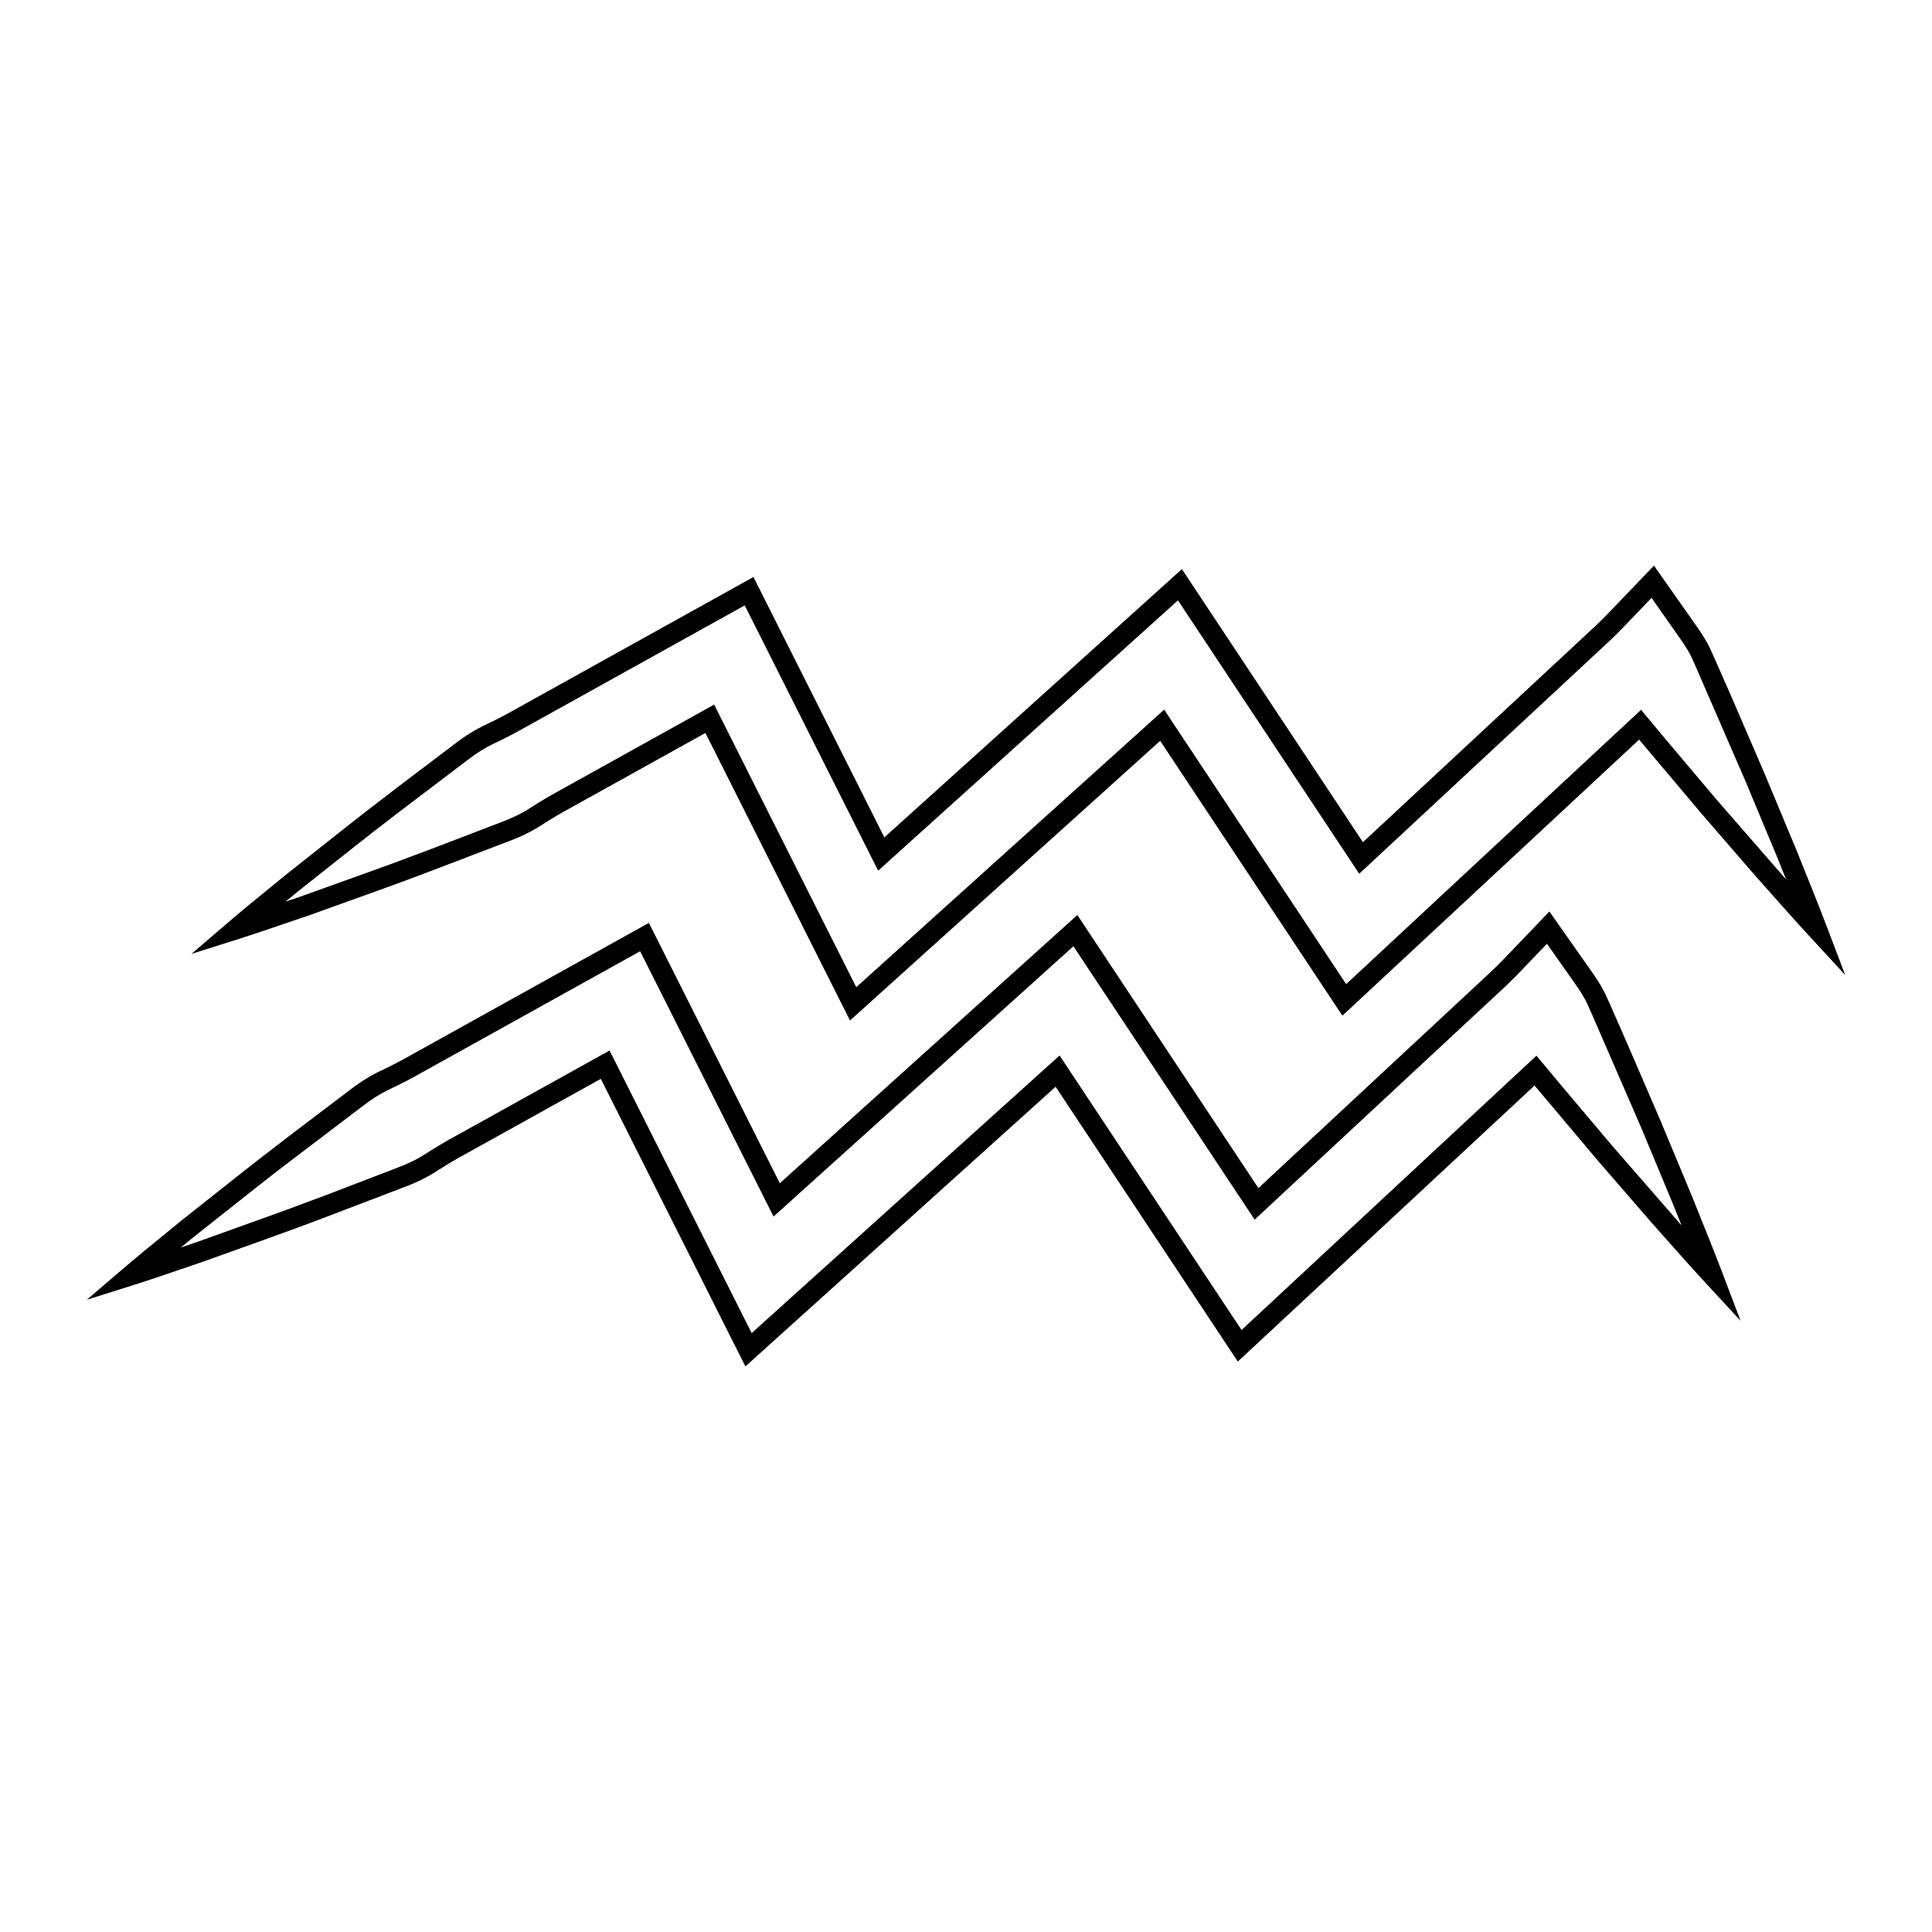
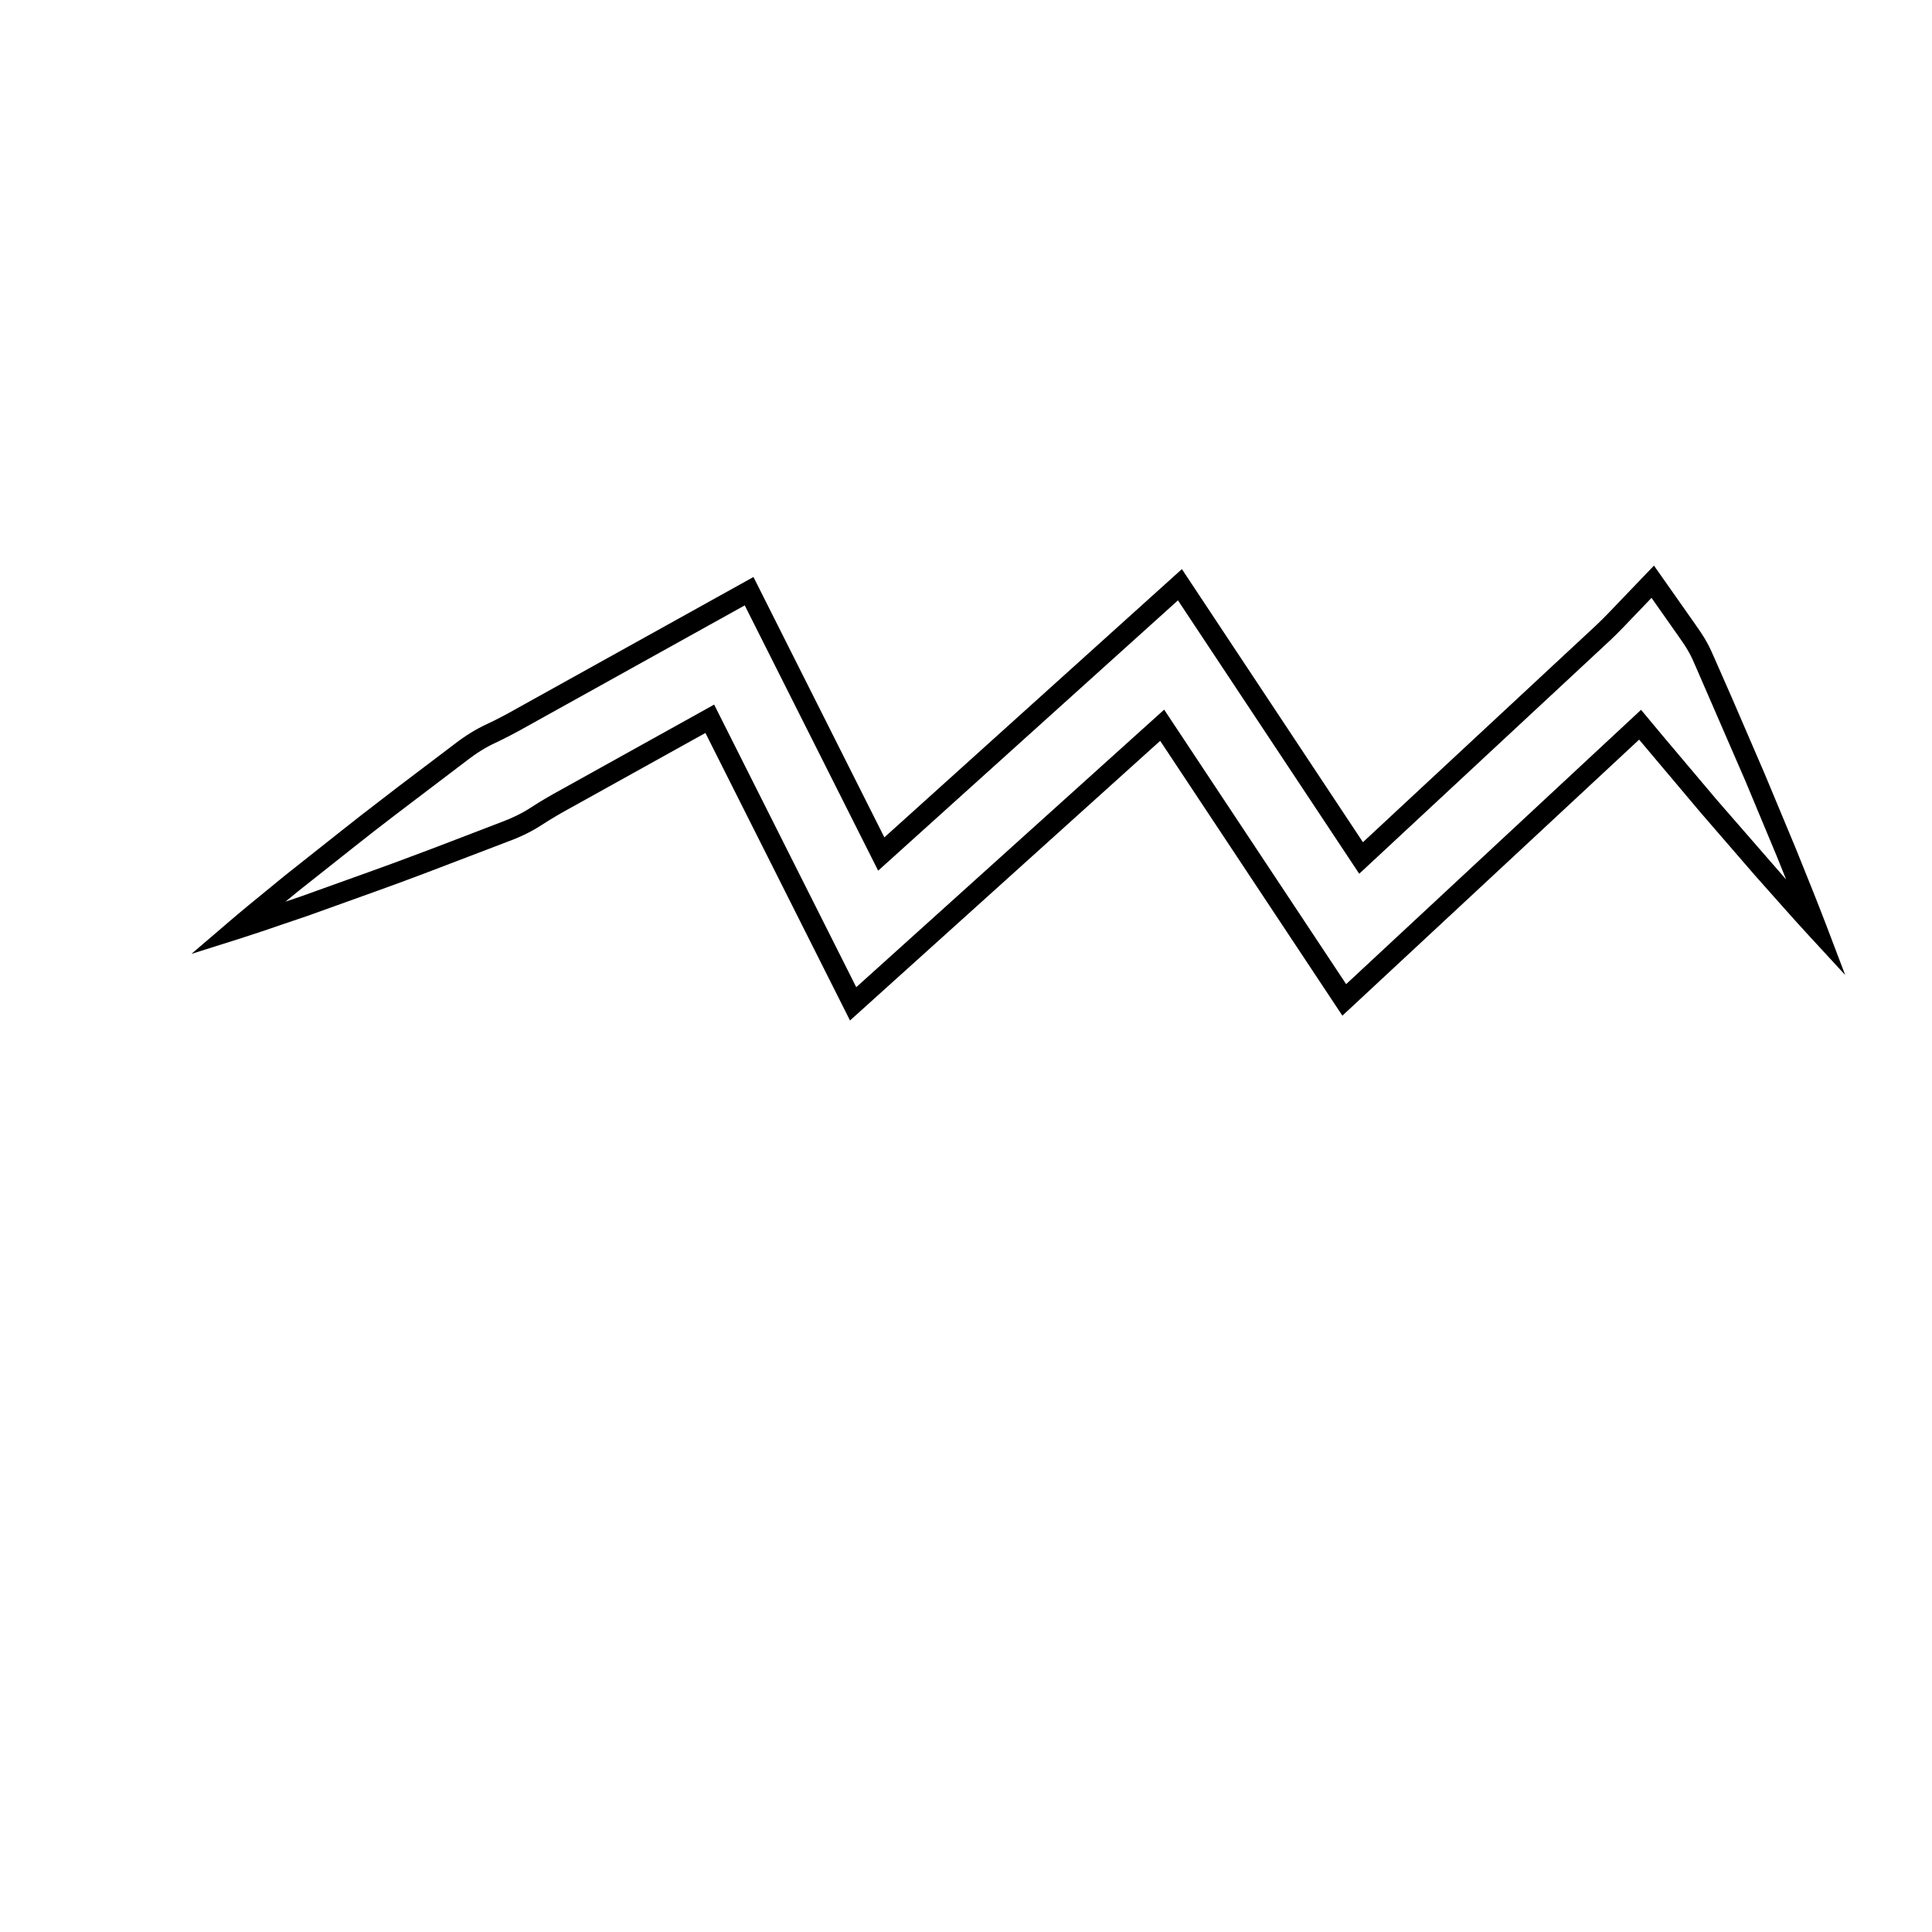
<svg xmlns="http://www.w3.org/2000/svg" fill="#000000" width="800px" height="800px" version="1.1" viewBox="144 144 512 512">
  <g>
    <path d="m369.26 414.44-38.316-76.195-35.367 19.645c-2.949 1.602-5.523 3.117-7.891 4.656-2.621 1.719-5.535 3.168-8.918 4.418l-22.227 8.488c-4.367 1.641-8.746 3.285-13.164 4.848l-17.809 6.394c-2.09 0.707-4.121 1.395-6.156 2.09-3.969 1.367-7.934 2.719-11.961 3.996l-12.723 4.016 10.137-8.68c3.18-2.727 6.402-5.356 9.637-7.996 1.688-1.371 3.371-2.746 5.055-4.137l14.887-11.789c3.633-2.906 7.32-5.738 11.012-8.57l3.953-3.043 15.062-11.41c2.828-2.188 5.598-3.898 8.453-5.223 2.527-1.18 5.176-2.562 8.086-4.219l62.664-34.816 34.691 69 78.848-71.094 47.977 72.371 55.375-51.5c1.055-0.996 2.141-2 3.234-3.008 2.121-1.953 4.309-3.969 6.316-6.062l12.203-12.73 10.973 15.602c0.984 1.402 2.106 2.996 3.059 4.742 0.746 1.336 1.367 2.742 1.961 4.098l4.762 10.836 8.551 19.828 8.328 19.984 4.055 10.082c1.355 3.367 2.684 6.742 3.981 10.148l5.004 13.168-9.551-10.359c-2.469-2.676-4.898-5.375-7.301-8.09l-7.195-8.098-14.168-16.375-16.391-19.445-78.641 73.152-48.285-72.832zm-36.004-83.711 37.66 74.887 81.598-73.555 48.23 72.746 78.152-72.699 6.121 7.344 13.906 16.469 18.426 21.164-2.43-6.039-8.305-19.922-13.289-30.605c-0.559-1.293-1.094-2.519-1.734-3.641-0.82-1.508-1.848-2.961-2.754-4.246l-7.164-10.191-7.629 7.957c-2.117 2.211-4.367 4.289-6.555 6.297-1.074 0.988-2.141 1.977-3.199 2.977l-60.082 55.883-48.035-72.453-79.453 71.637-35.355-70.305-57.68 32.047c-3.019 1.707-5.785 3.152-8.453 4.41-2.492 1.152-4.926 2.656-7.441 4.609l-19.02 14.445c-3.664 2.812-7.32 5.617-10.934 8.508l-14.855 11.766c-1.094 0.906-2.207 1.812-3.332 2.731 1.371-0.469 2.75-0.938 4.137-1.402l17.766-6.379c4.398-1.551 8.734-3.184 13.082-4.812l4.621-1.734 17.598-6.75c3.012-1.125 5.578-2.387 7.863-3.883 2.5-1.617 5.195-3.211 8.246-4.867z" />
-     <path d="m341.54 506.11-38.316-76.203-35.367 19.648c-2.984 1.621-5.562 3.141-7.891 4.656-2.609 1.715-5.531 3.16-8.918 4.418l-22.363 8.539c-4.328 1.621-8.66 3.25-13.027 4.793l-17.809 6.387c-2.09 0.711-4.121 1.395-6.152 2.098-3.977 1.359-7.945 2.727-11.965 3.996l-12.711 4.004 10.121-8.68c3.184-2.715 6.41-5.356 9.645-7.981 1.688-1.375 3.371-2.754 5.055-4.141l14.887-11.789c3.633-2.902 7.32-5.738 11.012-8.57l3.949-3.047 15.07-11.406c2.816-2.176 5.582-3.894 8.453-5.215 2.5-1.18 5.144-2.559 8.086-4.223l62.664-34.816 34.699 68.992 78.848-71.082 47.977 72.371 55.363-51.504c1.059-1.004 2.156-2.016 3.254-3.023 2.109-1.949 4.297-3.965 6.293-6.047l12.207-12.73 10.973 15.609c1.047 1.496 2.137 3.043 3.059 4.742 0.746 1.34 1.367 2.746 1.965 4.102l4.758 10.832 8.551 19.828 8.328 19.984 4.051 10.086c1.359 3.356 2.695 6.742 3.984 10.137l4.988 13.133-9.539-10.324c-2.469-2.664-4.902-5.371-7.305-8.086l-7.188-8.098-14.172-16.375-16.383-19.453-78.641 73.156-48.285-72.832zm-36-83.711 37.66 74.883 81.598-73.566 48.227 72.746 78.156-72.699 6.121 7.352 13.906 16.473 18.418 21.156-2.422-6.031-8.297-19.926-13.289-30.602c-0.562-1.301-1.102-2.519-1.738-3.652-0.797-1.457-1.754-2.816-2.754-4.242l-7.164-10.191-7.629 7.957c-2.117 2.207-4.359 4.277-6.535 6.277-1.078 0.992-2.156 1.988-3.219 2.992l-60.086 55.887-48.027-72.449-79.469 71.633-35.352-70.305-57.68 32.047c-3.043 1.723-5.812 3.168-8.457 4.41-2.5 1.16-4.926 2.664-7.441 4.613l-19.016 14.445c-3.664 2.805-7.32 5.617-10.938 8.508l-14.852 11.758c-1.094 0.906-2.207 1.82-3.336 2.734 1.375-0.473 2.754-0.945 4.137-1.406l17.766-6.379c4.359-1.535 8.652-3.141 12.941-4.75l4.762-1.789 17.594-6.75c3.027-1.125 5.582-2.383 7.871-3.879 2.457-1.602 5.152-3.188 8.238-4.871z" />
  </g>
</svg>